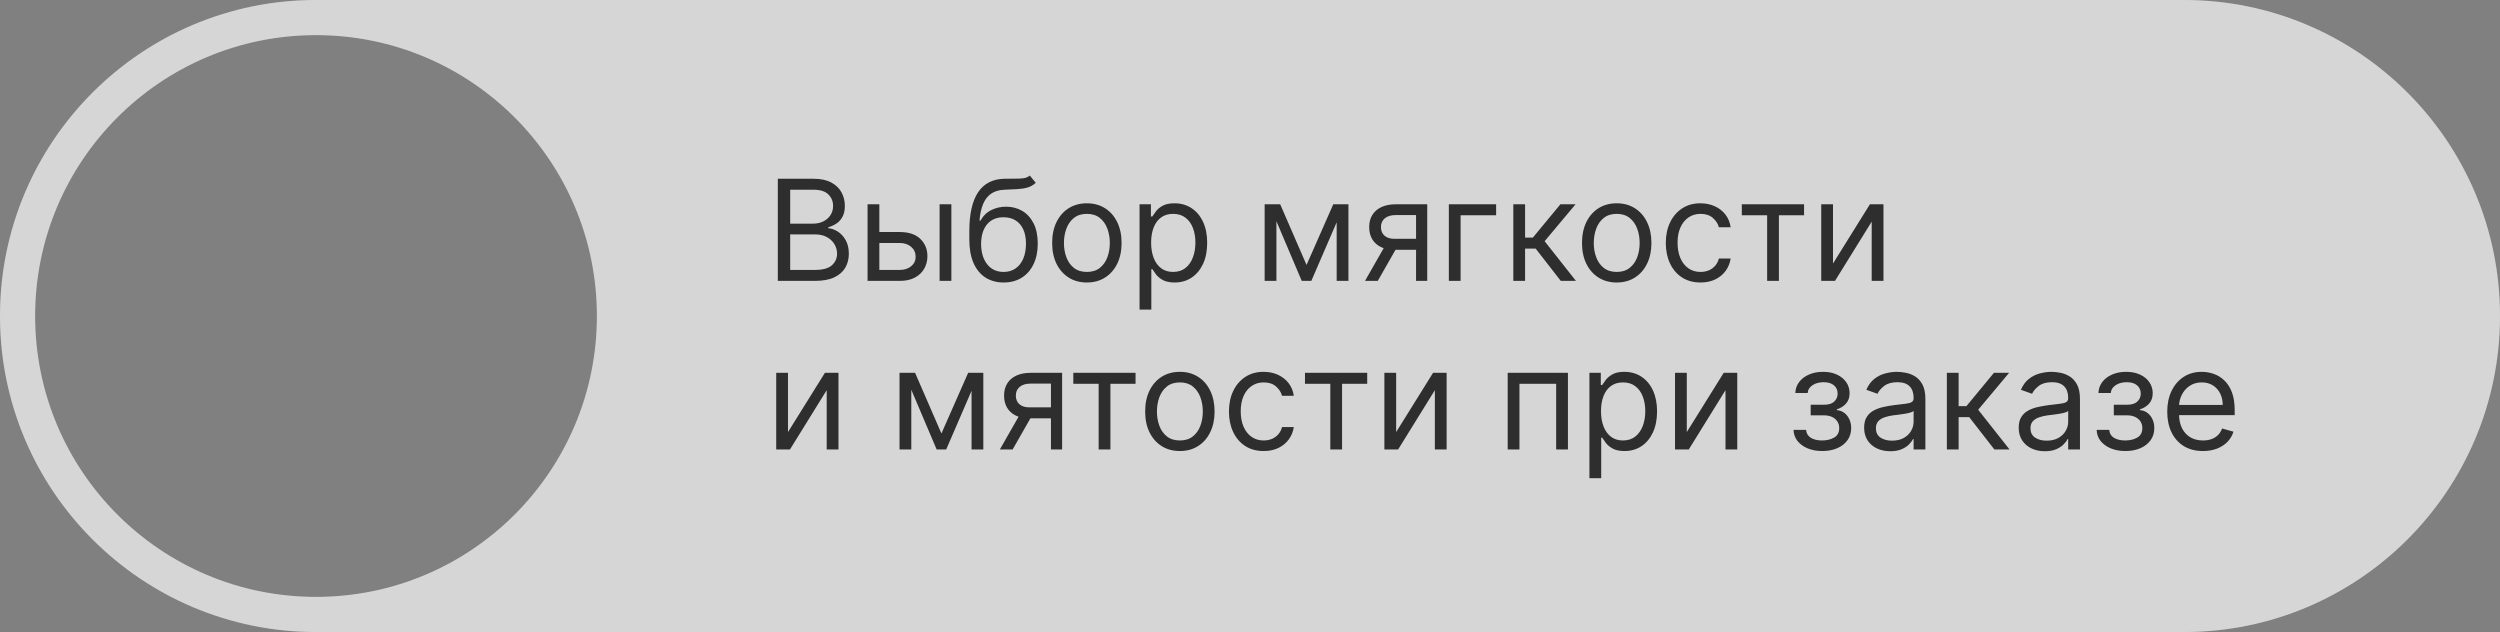
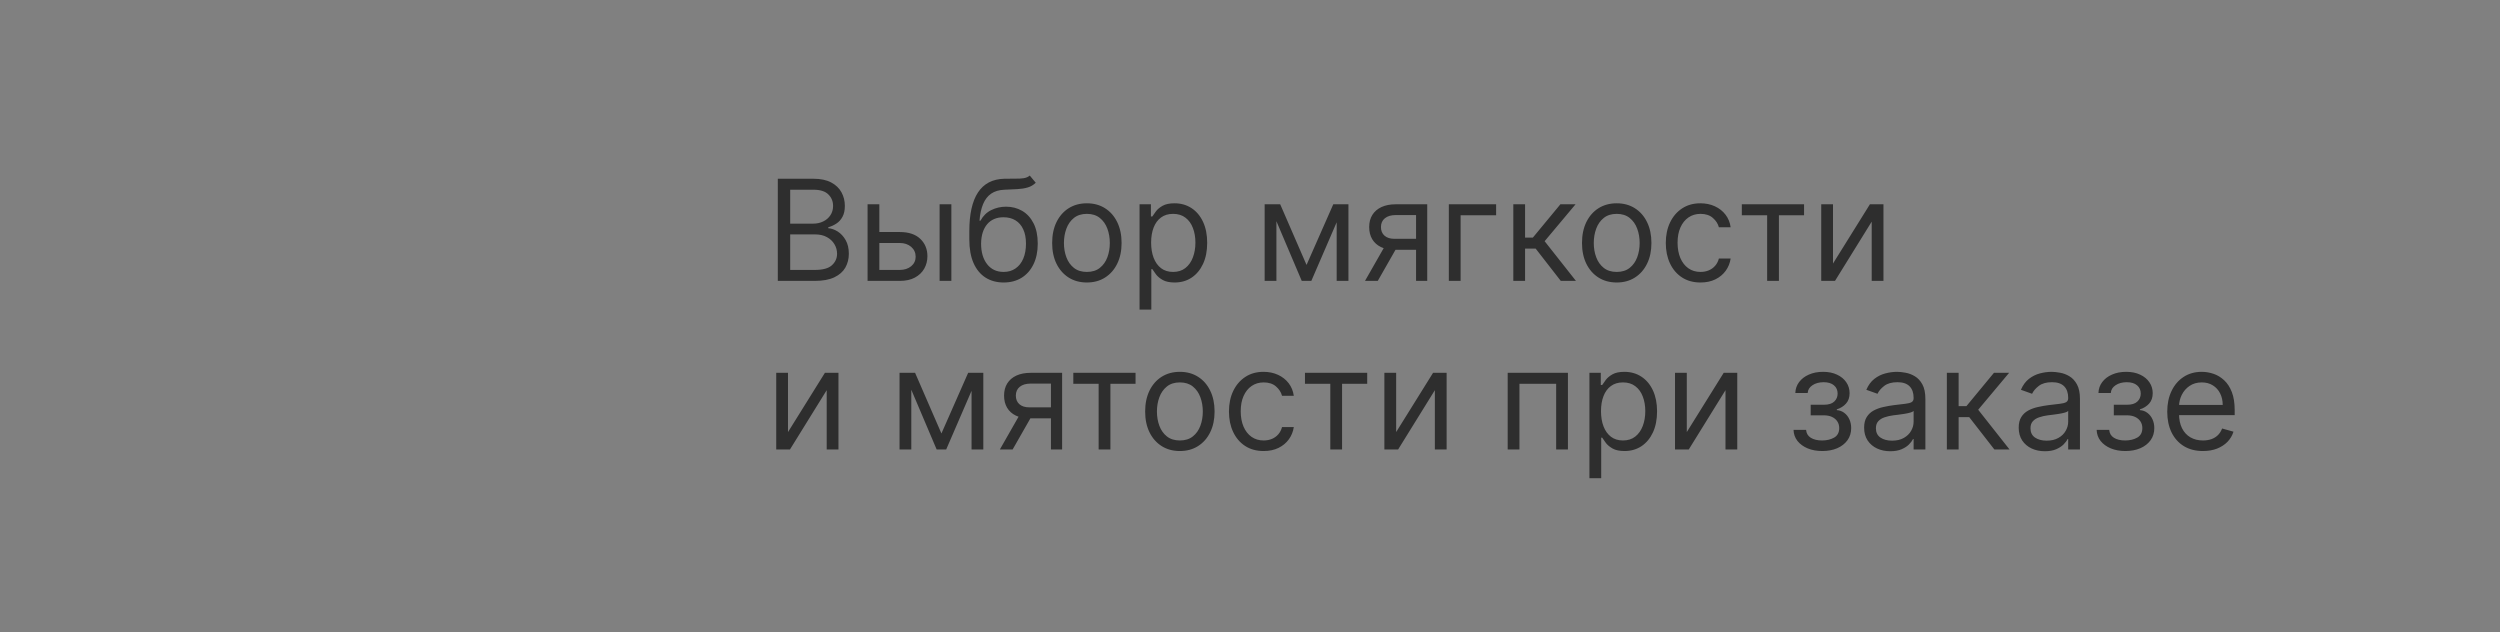
<svg xmlns="http://www.w3.org/2000/svg" width="356" height="90" viewBox="0 0 356 90" fill="none">
  <rect x="0" y="0" width="356" height="90" fill="#808080" stroke="none" />
  <g data-figma-bg-blur-radius="40">
-     <path d="M311 0C335.853 5.66949e-06 356 20.147 356 45C356 69.853 335.853 90 311 90H45C20.147 90 0 69.853 0 45C0 20.147 20.147 0 45 0H311ZM45 5C22.909 5 5 22.909 5 45C5 67.091 22.909 85 45 85C67.091 85 85 67.091 85 45C85 22.909 67.091 5 45 5Z" fill="#999999" style="mix-blend-mode:overlay" />
-     <path d="M311 0C335.853 5.66949e-06 356 20.147 356 45C356 69.853 335.853 90 311 90H45C20.147 90 0 69.853 0 45C0 20.147 20.147 0 45 0H311ZM45 5C22.909 5 5 22.909 5 45C5 67.091 22.909 85 45 85C67.091 85 85 67.091 85 45C85 22.909 67.091 5 45 5Z" fill="white" fill-opacity="0.6" />
-   </g>
+     </g>
  <path d="M110.761 40V25.454H115.847C116.86 25.454 117.696 25.63 118.354 25.98C119.012 26.326 119.502 26.792 119.824 27.379C120.146 27.962 120.307 28.608 120.307 29.318C120.307 29.943 120.196 30.459 119.973 30.866C119.755 31.274 119.466 31.596 119.107 31.832C118.751 32.069 118.366 32.244 117.949 32.358V32.5C118.394 32.528 118.841 32.685 119.291 32.969C119.741 33.253 120.117 33.66 120.42 34.19C120.723 34.721 120.875 35.369 120.875 36.136C120.875 36.865 120.709 37.521 120.378 38.104C120.046 38.686 119.523 39.148 118.808 39.489C118.093 39.83 117.163 40 116.017 40H110.761ZM112.523 38.438H116.017C117.168 38.438 117.984 38.215 118.467 37.77C118.955 37.32 119.199 36.776 119.199 36.136C119.199 35.644 119.073 35.189 118.822 34.773C118.571 34.351 118.214 34.015 117.75 33.764C117.286 33.508 116.737 33.381 116.102 33.381H112.523V38.438ZM112.523 31.847H115.79C116.32 31.847 116.798 31.742 117.224 31.534C117.655 31.326 117.996 31.032 118.247 30.653C118.503 30.275 118.631 29.829 118.631 29.318C118.631 28.679 118.408 28.137 117.963 27.692C117.518 27.242 116.813 27.017 115.847 27.017H112.523V31.847ZM124.991 33.04H128.116C129.394 33.04 130.372 33.364 131.049 34.013C131.726 34.661 132.065 35.483 132.065 36.477C132.065 37.131 131.913 37.725 131.61 38.26C131.307 38.79 130.862 39.214 130.275 39.531C129.688 39.844 128.968 40 128.116 40H123.542V29.091H125.218V38.438H128.116C128.779 38.438 129.323 38.262 129.749 37.912C130.175 37.562 130.388 37.112 130.388 36.562C130.388 35.985 130.175 35.514 129.749 35.149C129.323 34.785 128.779 34.602 128.116 34.602H124.991V33.04ZM133.798 40V29.091H135.474V40H133.798ZM146.638 25L147.491 26.023C147.159 26.345 146.776 26.57 146.34 26.697C145.905 26.825 145.412 26.903 144.863 26.932C144.314 26.96 143.703 26.989 143.031 27.017C142.273 27.046 141.646 27.23 141.148 27.571C140.651 27.912 140.268 28.404 139.998 29.048C139.728 29.692 139.555 30.483 139.479 31.421H139.621C139.991 30.739 140.502 30.237 141.156 29.915C141.809 29.593 142.51 29.432 143.258 29.432C144.11 29.432 144.877 29.631 145.559 30.028C146.241 30.426 146.781 31.016 147.178 31.797C147.576 32.578 147.775 33.542 147.775 34.688C147.775 35.829 147.571 36.813 147.164 37.642C146.762 38.471 146.196 39.11 145.467 39.56C144.742 40.005 143.892 40.227 142.917 40.227C141.942 40.227 141.087 39.998 140.353 39.538C139.619 39.074 139.049 38.388 138.641 37.479C138.234 36.565 138.031 35.436 138.031 34.091V32.926C138.031 30.497 138.442 28.655 139.266 27.401C140.095 26.146 141.34 25.497 143.002 25.454C143.589 25.436 144.112 25.431 144.572 25.44C145.031 25.45 145.431 25.428 145.772 25.376C146.113 25.324 146.402 25.199 146.638 25ZM142.917 38.722C143.575 38.722 144.141 38.556 144.614 38.224C145.093 37.893 145.46 37.427 145.715 36.825C145.971 36.219 146.099 35.507 146.099 34.688C146.099 33.892 145.969 33.215 145.708 32.656C145.452 32.097 145.085 31.671 144.607 31.378C144.129 31.084 143.556 30.938 142.888 30.938C142.401 30.938 141.963 31.02 141.575 31.186C141.186 31.352 140.855 31.596 140.58 31.918C140.306 32.24 140.093 32.633 139.941 33.097C139.794 33.561 139.716 34.091 139.707 34.688C139.707 35.909 139.993 36.887 140.566 37.621C141.139 38.355 141.923 38.722 142.917 38.722ZM154.771 40.227C153.786 40.227 152.922 39.993 152.178 39.524C151.44 39.055 150.862 38.4 150.445 37.557C150.033 36.714 149.827 35.729 149.827 34.602C149.827 33.466 150.033 32.474 150.445 31.626C150.862 30.779 151.44 30.121 152.178 29.652C152.922 29.183 153.786 28.949 154.771 28.949C155.755 28.949 156.617 29.183 157.356 29.652C158.099 30.121 158.677 30.779 159.089 31.626C159.505 32.474 159.714 33.466 159.714 34.602C159.714 35.729 159.505 36.714 159.089 37.557C158.677 38.4 158.099 39.055 157.356 39.524C156.617 39.993 155.755 40.227 154.771 40.227ZM154.771 38.722C155.519 38.722 156.134 38.53 156.617 38.146C157.1 37.763 157.458 37.258 157.69 36.633C157.922 36.008 158.038 35.331 158.038 34.602C158.038 33.873 157.922 33.194 157.69 32.564C157.458 31.934 157.1 31.425 156.617 31.037C156.134 30.649 155.519 30.454 154.771 30.454C154.022 30.454 153.407 30.649 152.924 31.037C152.441 31.425 152.084 31.934 151.852 32.564C151.62 33.194 151.504 33.873 151.504 34.602C151.504 35.331 151.62 36.008 151.852 36.633C152.084 37.258 152.441 37.763 152.924 38.146C153.407 38.53 154.022 38.722 154.771 38.722ZM162.272 44.091V29.091H163.892V30.824H164.091C164.214 30.634 164.384 30.393 164.602 30.099C164.824 29.801 165.142 29.536 165.554 29.304C165.97 29.067 166.534 28.949 167.244 28.949C168.163 28.949 168.972 29.178 169.673 29.638C170.374 30.097 170.921 30.748 171.314 31.591C171.707 32.434 171.903 33.428 171.903 34.574C171.903 35.729 171.707 36.731 171.314 37.578C170.921 38.421 170.376 39.074 169.68 39.538C168.984 39.998 168.181 40.227 167.272 40.227C166.572 40.227 166.011 40.111 165.589 39.879C165.168 39.642 164.843 39.375 164.616 39.077C164.389 38.774 164.214 38.523 164.091 38.324H163.949V44.091H162.272ZM163.92 34.545C163.92 35.369 164.041 36.096 164.282 36.726C164.524 37.351 164.877 37.841 165.341 38.196C165.805 38.546 166.373 38.722 167.045 38.722C167.746 38.722 168.331 38.537 168.799 38.168C169.273 37.794 169.628 37.292 169.865 36.662C170.106 36.028 170.227 35.322 170.227 34.545C170.227 33.778 170.109 33.087 169.872 32.472C169.64 31.851 169.287 31.361 168.814 31.001C168.345 30.637 167.755 30.454 167.045 30.454C166.363 30.454 165.79 30.627 165.326 30.973C164.862 31.314 164.512 31.792 164.275 32.408C164.038 33.019 163.92 33.731 163.92 34.545ZM186.051 37.727L189.858 29.091H191.449L186.733 40H185.369L180.738 29.091H182.301L186.051 37.727ZM181.761 29.091V40H180.085V29.091H181.761ZM190.341 40V29.091H192.017V40H190.341ZM201.647 40V30.625H198.75C198.096 30.625 197.583 30.776 197.208 31.079C196.834 31.383 196.647 31.799 196.647 32.33C196.647 32.85 196.815 33.26 197.152 33.558C197.493 33.856 197.959 34.006 198.551 34.006H202.074V35.568H198.551C197.812 35.568 197.175 35.438 196.64 35.178C196.105 34.917 195.693 34.545 195.404 34.062C195.116 33.575 194.971 32.997 194.971 32.33C194.971 31.657 195.123 31.079 195.426 30.597C195.729 30.114 196.162 29.742 196.725 29.482C197.294 29.221 197.968 29.091 198.75 29.091H203.238V40H201.647ZM194.375 40L197.471 34.574H199.289L196.193 40H194.375ZM213.048 29.091V30.653H207.991V40H206.315V29.091H213.048ZM215.495 40V29.091H217.171V33.835H218.279L222.2 29.091H224.359L219.955 34.347L224.415 40H222.256L218.677 35.398H217.171V40H215.495ZM230.22 40.227C229.235 40.227 228.371 39.993 227.627 39.524C226.889 39.055 226.311 38.4 225.895 37.557C225.483 36.714 225.277 35.729 225.277 34.602C225.277 33.466 225.483 32.474 225.895 31.626C226.311 30.779 226.889 30.121 227.627 29.652C228.371 29.183 229.235 28.949 230.22 28.949C231.205 28.949 232.066 29.183 232.805 29.652C233.548 30.121 234.126 30.779 234.538 31.626C234.955 32.474 235.163 33.466 235.163 34.602C235.163 35.729 234.955 36.714 234.538 37.557C234.126 38.4 233.548 39.055 232.805 39.524C232.066 39.993 231.205 40.227 230.22 40.227ZM230.22 38.722C230.968 38.722 231.583 38.53 232.066 38.146C232.549 37.763 232.907 37.258 233.139 36.633C233.371 36.008 233.487 35.331 233.487 34.602C233.487 33.873 233.371 33.194 233.139 32.564C232.907 31.934 232.549 31.425 232.066 31.037C231.583 30.649 230.968 30.454 230.22 30.454C229.472 30.454 228.856 30.649 228.373 31.037C227.89 31.425 227.533 31.934 227.301 32.564C227.069 33.194 226.953 33.873 226.953 34.602C226.953 35.331 227.069 36.008 227.301 36.633C227.533 37.258 227.89 37.763 228.373 38.146C228.856 38.53 229.472 38.722 230.22 38.722ZM242.153 40.227C241.131 40.227 240.25 39.986 239.511 39.503C238.773 39.02 238.205 38.355 237.807 37.507C237.409 36.66 237.21 35.691 237.21 34.602C237.21 33.494 237.414 32.517 237.821 31.669C238.233 30.817 238.806 30.151 239.54 29.673C240.278 29.19 241.14 28.949 242.125 28.949C242.892 28.949 243.583 29.091 244.199 29.375C244.814 29.659 245.319 30.057 245.712 30.568C246.105 31.079 246.348 31.676 246.443 32.358H244.767C244.639 31.861 244.355 31.421 243.915 31.037C243.479 30.649 242.892 30.454 242.153 30.454C241.5 30.454 240.927 30.625 240.435 30.966C239.947 31.302 239.566 31.778 239.291 32.394C239.021 33.004 238.886 33.722 238.886 34.545C238.886 35.388 239.019 36.122 239.284 36.747C239.554 37.372 239.933 37.858 240.42 38.203C240.913 38.549 241.491 38.722 242.153 38.722C242.589 38.722 242.984 38.646 243.339 38.494C243.695 38.343 243.995 38.125 244.241 37.841C244.488 37.557 244.663 37.216 244.767 36.818H246.443C246.348 37.462 246.114 38.042 245.74 38.558C245.371 39.07 244.881 39.477 244.27 39.78C243.664 40.078 242.958 40.227 242.153 40.227ZM248.034 30.653V29.091H256.898V30.653H253.318V40H251.642V30.653H248.034ZM261.019 37.528L266.275 29.091H268.206V40H266.53V31.562L261.303 40H259.343V29.091H261.019V37.528ZM112.21 61.528L117.466 53.091H119.398V64H117.722V55.562L112.494 64H110.534V53.091H112.21V61.528ZM134.059 61.727L137.865 53.091H139.456L134.74 64H133.377L128.746 53.091H130.309L134.059 61.727ZM129.769 53.091V64H128.093V53.091H129.769ZM138.348 64V53.091H140.025V64H138.348ZM149.655 64V54.625H146.757C146.104 54.625 145.59 54.776 145.216 55.08C144.842 55.383 144.655 55.799 144.655 56.33C144.655 56.85 144.823 57.26 145.159 57.558C145.5 57.856 145.967 58.006 146.559 58.006H150.081V59.568H146.559C145.82 59.568 145.183 59.438 144.648 59.178C144.113 58.917 143.701 58.545 143.412 58.062C143.123 57.575 142.979 56.997 142.979 56.33C142.979 55.657 143.131 55.08 143.434 54.597C143.737 54.114 144.17 53.742 144.733 53.481C145.301 53.221 145.976 53.091 146.757 53.091H151.246V64H149.655ZM142.382 64L145.479 58.574H147.297L144.201 64H142.382ZM152.839 54.653V53.091H161.702V54.653H158.123V64H156.447V54.653H152.839ZM168.013 64.227C167.028 64.227 166.164 63.993 165.42 63.524C164.682 63.055 164.104 62.4 163.688 61.557C163.276 60.714 163.07 59.729 163.07 58.602C163.07 57.466 163.276 56.474 163.688 55.626C164.104 54.779 164.682 54.121 165.42 53.652C166.164 53.183 167.028 52.949 168.013 52.949C168.998 52.949 169.859 53.183 170.598 53.652C171.341 54.121 171.919 54.779 172.331 55.626C172.748 56.474 172.956 57.466 172.956 58.602C172.956 59.729 172.748 60.714 172.331 61.557C171.919 62.4 171.341 63.055 170.598 63.524C169.859 63.993 168.998 64.227 168.013 64.227ZM168.013 62.722C168.761 62.722 169.376 62.53 169.859 62.146C170.342 61.763 170.7 61.258 170.932 60.633C171.164 60.008 171.28 59.331 171.28 58.602C171.28 57.873 171.164 57.194 170.932 56.564C170.7 55.934 170.342 55.425 169.859 55.037C169.376 54.649 168.761 54.455 168.013 54.455C167.265 54.455 166.649 54.649 166.166 55.037C165.683 55.425 165.326 55.934 165.094 56.564C164.862 57.194 164.746 57.873 164.746 58.602C164.746 59.331 164.862 60.008 165.094 60.633C165.326 61.258 165.683 61.763 166.166 62.146C166.649 62.53 167.265 62.722 168.013 62.722ZM179.946 64.227C178.924 64.227 178.043 63.986 177.304 63.503C176.566 63.02 175.998 62.355 175.6 61.507C175.202 60.66 175.003 59.691 175.003 58.602C175.003 57.494 175.207 56.517 175.614 55.669C176.026 54.817 176.599 54.151 177.333 53.673C178.071 53.19 178.933 52.949 179.918 52.949C180.685 52.949 181.376 53.091 181.992 53.375C182.607 53.659 183.112 54.057 183.505 54.568C183.898 55.08 184.141 55.676 184.236 56.358H182.56C182.432 55.861 182.148 55.42 181.708 55.037C181.272 54.649 180.685 54.455 179.946 54.455C179.293 54.455 178.72 54.625 178.228 54.966C177.74 55.302 177.359 55.778 177.084 56.394C176.814 57.004 176.679 57.722 176.679 58.545C176.679 59.388 176.812 60.122 177.077 60.747C177.347 61.372 177.726 61.858 178.213 62.203C178.706 62.549 179.283 62.722 179.946 62.722C180.382 62.722 180.777 62.646 181.132 62.494C181.488 62.343 181.788 62.125 182.034 61.841C182.281 61.557 182.456 61.216 182.56 60.818H184.236C184.141 61.462 183.907 62.042 183.533 62.558C183.164 63.07 182.674 63.477 182.063 63.78C181.457 64.078 180.751 64.227 179.946 64.227ZM185.827 54.653V53.091H194.691V54.653H191.111V64H189.435V54.653H185.827ZM198.812 61.528L204.067 53.091H205.999V64H204.323V55.562L199.096 64H197.136V53.091H198.812V61.528ZM214.694 64V53.091H223.274V64H221.598V54.653H216.37V64H214.694ZM226.335 68.091V53.091H227.954V54.824H228.153C228.276 54.635 228.447 54.393 228.664 54.099C228.887 53.801 229.204 53.536 229.616 53.304C230.033 53.067 230.596 52.949 231.306 52.949C232.225 52.949 233.035 53.178 233.735 53.638C234.436 54.097 234.983 54.748 235.376 55.591C235.769 56.434 235.966 57.428 235.966 58.574C235.966 59.729 235.769 60.731 235.376 61.578C234.983 62.421 234.439 63.074 233.743 63.538C233.047 63.998 232.244 64.227 231.335 64.227C230.634 64.227 230.073 64.111 229.652 63.879C229.23 63.642 228.906 63.375 228.679 63.077C228.451 62.774 228.276 62.523 228.153 62.324H228.011V68.091H226.335ZM227.983 58.545C227.983 59.369 228.103 60.096 228.345 60.726C228.586 61.351 228.939 61.841 229.403 62.196C229.867 62.546 230.435 62.722 231.108 62.722C231.808 62.722 232.393 62.537 232.862 62.168C233.335 61.794 233.69 61.292 233.927 60.662C234.169 60.028 234.289 59.322 234.289 58.545C234.289 57.778 234.171 57.087 233.934 56.472C233.702 55.851 233.35 55.361 232.876 55.001C232.407 54.637 231.818 54.455 231.108 54.455C230.426 54.455 229.853 54.627 229.389 54.973C228.925 55.314 228.574 55.792 228.338 56.408C228.101 57.019 227.983 57.731 227.983 58.545ZM240.199 61.528L245.454 53.091H247.386V64H245.71V55.562L240.483 64H238.522V53.091H240.199V61.528ZM255.399 61.216H257.189C257.227 61.708 257.449 62.082 257.857 62.338C258.268 62.594 258.804 62.722 259.462 62.722C260.134 62.722 260.709 62.584 261.188 62.31C261.666 62.03 261.905 61.581 261.905 60.96C261.905 60.596 261.815 60.278 261.635 60.008C261.455 59.734 261.202 59.521 260.875 59.369C260.548 59.218 260.162 59.142 259.717 59.142H257.842V57.636H259.717C260.385 57.636 260.877 57.485 261.195 57.182C261.517 56.879 261.678 56.5 261.678 56.045C261.678 55.558 261.505 55.167 261.159 54.874C260.813 54.575 260.323 54.426 259.689 54.426C259.05 54.426 258.517 54.571 258.091 54.859C257.665 55.144 257.44 55.51 257.416 55.96H255.655C255.674 55.373 255.854 54.855 256.195 54.405C256.536 53.95 257 53.595 257.587 53.34C258.174 53.079 258.846 52.949 259.604 52.949C260.371 52.949 261.036 53.084 261.599 53.354C262.168 53.619 262.606 53.981 262.913 54.44C263.226 54.895 263.382 55.411 263.382 55.989C263.382 56.604 263.209 57.101 262.864 57.48C262.518 57.859 262.085 58.129 261.564 58.29V58.403C261.976 58.432 262.333 58.564 262.636 58.801C262.944 59.033 263.183 59.339 263.354 59.717C263.524 60.091 263.609 60.506 263.609 60.96C263.609 61.623 263.432 62.201 263.077 62.693C262.722 63.181 262.234 63.56 261.614 63.83C260.993 64.095 260.286 64.227 259.49 64.227C258.718 64.227 258.027 64.102 257.416 63.851C256.805 63.595 256.32 63.242 255.96 62.793C255.605 62.338 255.418 61.812 255.399 61.216ZM269.174 64.256C268.483 64.256 267.855 64.126 267.292 63.865C266.728 63.6 266.281 63.219 265.95 62.722C265.618 62.22 265.452 61.614 265.452 60.903C265.452 60.278 265.576 59.772 265.822 59.383C266.068 58.99 266.397 58.683 266.809 58.46C267.221 58.238 267.675 58.072 268.173 57.963C268.674 57.849 269.179 57.76 269.685 57.693C270.348 57.608 270.886 57.544 271.298 57.501C271.714 57.454 272.017 57.376 272.207 57.267C272.401 57.158 272.498 56.969 272.498 56.699V56.642C272.498 55.941 272.306 55.397 271.923 55.008C271.544 54.62 270.969 54.426 270.197 54.426C269.397 54.426 268.769 54.601 268.315 54.952C267.86 55.302 267.54 55.676 267.356 56.074L265.765 55.506C266.049 54.843 266.428 54.327 266.901 53.957C267.379 53.583 267.9 53.323 268.464 53.176C269.032 53.025 269.591 52.949 270.14 52.949C270.49 52.949 270.893 52.992 271.347 53.077C271.807 53.157 272.249 53.325 272.675 53.581C273.106 53.837 273.464 54.222 273.748 54.739C274.032 55.255 274.174 55.946 274.174 56.812V64H272.498V62.523H272.413C272.299 62.76 272.11 63.013 271.844 63.283C271.579 63.553 271.227 63.782 270.786 63.972C270.346 64.161 269.808 64.256 269.174 64.256ZM269.43 62.75C270.093 62.75 270.651 62.62 271.106 62.359C271.565 62.099 271.911 61.763 272.143 61.351C272.379 60.939 272.498 60.506 272.498 60.051V58.517C272.427 58.602 272.271 58.68 272.029 58.751C271.792 58.818 271.518 58.877 271.205 58.929C270.897 58.976 270.597 59.019 270.303 59.057C270.014 59.09 269.78 59.118 269.6 59.142C269.165 59.199 268.757 59.291 268.379 59.419C268.004 59.542 267.701 59.729 267.469 59.98C267.242 60.226 267.129 60.562 267.129 60.989C267.129 61.571 267.344 62.011 267.775 62.31C268.21 62.603 268.762 62.75 269.43 62.75ZM277.233 64V53.091H278.909V57.835H280.017L283.938 53.091H286.097L281.694 58.347L286.154 64H283.995L280.415 59.398H278.909V64H277.233ZM291.186 64.256C290.494 64.256 289.867 64.126 289.304 63.865C288.74 63.6 288.293 63.219 287.961 62.722C287.63 62.22 287.464 61.614 287.464 60.903C287.464 60.278 287.587 59.772 287.833 59.383C288.08 58.99 288.409 58.683 288.821 58.46C289.233 58.238 289.687 58.072 290.184 57.963C290.686 57.849 291.19 57.76 291.697 57.693C292.36 57.608 292.897 57.544 293.309 57.501C293.726 57.454 294.029 57.376 294.218 57.267C294.413 57.158 294.51 56.969 294.51 56.699V56.642C294.51 55.941 294.318 55.397 293.934 55.008C293.556 54.62 292.98 54.426 292.208 54.426C291.408 54.426 290.781 54.601 290.326 54.952C289.872 55.302 289.552 55.676 289.368 56.074L287.777 55.506C288.061 54.843 288.44 54.327 288.913 53.957C289.391 53.583 289.912 53.323 290.475 53.176C291.044 53.025 291.602 52.949 292.152 52.949C292.502 52.949 292.904 52.992 293.359 53.077C293.818 53.157 294.261 53.325 294.687 53.581C295.118 53.837 295.475 54.222 295.76 54.739C296.044 55.255 296.186 55.946 296.186 56.812V64H294.51V62.523H294.424C294.311 62.76 294.121 63.013 293.856 63.283C293.591 63.553 293.238 63.782 292.798 63.972C292.358 64.161 291.82 64.256 291.186 64.256ZM291.441 62.75C292.104 62.75 292.663 62.62 293.118 62.359C293.577 62.099 293.922 61.763 294.154 61.351C294.391 60.939 294.51 60.506 294.51 60.051V58.517C294.439 58.602 294.282 58.68 294.041 58.751C293.804 58.818 293.529 58.877 293.217 58.929C292.909 58.976 292.609 59.019 292.315 59.057C292.026 59.09 291.792 59.118 291.612 59.142C291.176 59.199 290.769 59.291 290.39 59.419C290.016 59.542 289.713 59.729 289.481 59.98C289.254 60.226 289.14 60.562 289.14 60.989C289.14 61.571 289.356 62.011 289.787 62.31C290.222 62.603 290.774 62.75 291.441 62.75ZM298.563 61.216H300.353C300.391 61.708 300.613 62.082 301.021 62.338C301.433 62.594 301.968 62.722 302.626 62.722C303.298 62.722 303.873 62.584 304.352 62.31C304.83 62.03 305.069 61.581 305.069 60.96C305.069 60.596 304.979 60.278 304.799 60.008C304.619 59.734 304.366 59.521 304.039 59.369C303.712 59.218 303.326 59.142 302.881 59.142H301.006V57.636H302.881C303.549 57.636 304.041 57.485 304.359 57.182C304.681 56.879 304.842 56.5 304.842 56.045C304.842 55.558 304.669 55.167 304.323 54.874C303.978 54.575 303.487 54.426 302.853 54.426C302.214 54.426 301.681 54.571 301.255 54.859C300.829 55.144 300.604 55.51 300.58 55.96H298.819C298.838 55.373 299.018 54.855 299.359 54.405C299.7 53.95 300.164 53.595 300.751 53.34C301.338 53.079 302.01 52.949 302.768 52.949C303.535 52.949 304.2 53.084 304.763 53.354C305.332 53.619 305.77 53.981 306.077 54.44C306.39 54.895 306.546 55.411 306.546 55.989C306.546 56.604 306.373 57.101 306.028 57.48C305.682 57.859 305.249 58.129 304.728 58.29V58.403C305.14 58.432 305.497 58.564 305.8 58.801C306.108 59.033 306.347 59.339 306.518 59.717C306.688 60.091 306.773 60.506 306.773 60.96C306.773 61.623 306.596 62.201 306.241 62.693C305.886 63.181 305.398 63.56 304.778 63.83C304.157 64.095 303.45 64.227 302.654 64.227C301.882 64.227 301.191 64.102 300.58 63.851C299.969 63.595 299.484 63.242 299.124 62.793C298.769 62.338 298.582 61.812 298.563 61.216ZM313.702 64.227C312.651 64.227 311.744 63.995 310.982 63.531C310.224 63.062 309.639 62.409 309.227 61.571C308.82 60.728 308.616 59.748 308.616 58.631C308.616 57.513 308.82 56.528 309.227 55.676C309.639 54.819 310.212 54.151 310.946 53.673C311.685 53.19 312.546 52.949 313.531 52.949C314.099 52.949 314.661 53.044 315.214 53.233C315.768 53.422 316.273 53.73 316.727 54.156C317.182 54.578 317.544 55.136 317.814 55.832C318.084 56.528 318.219 57.385 318.219 58.403V59.114H309.81V57.665H316.514C316.514 57.049 316.391 56.5 316.145 56.017C315.903 55.534 315.558 55.153 315.108 54.874C314.663 54.594 314.137 54.455 313.531 54.455C312.864 54.455 312.286 54.62 311.798 54.952C311.315 55.278 310.944 55.705 310.683 56.23C310.423 56.756 310.293 57.319 310.293 57.92V58.886C310.293 59.71 310.435 60.409 310.719 60.981C311.008 61.55 311.408 61.983 311.919 62.281C312.43 62.575 313.025 62.722 313.702 62.722C314.142 62.722 314.54 62.66 314.895 62.537C315.255 62.409 315.565 62.22 315.825 61.969C316.086 61.713 316.287 61.396 316.429 61.017L318.048 61.472C317.878 62.021 317.591 62.504 317.189 62.92C316.786 63.332 316.289 63.654 315.697 63.886C315.106 64.114 314.44 64.227 313.702 64.227Z" fill="#2E2E2E" />
  <defs>
    <clipPath id="bgblur_0_2393_173_clip_path" transform="translate(40 40)">
-       <path d="M311 0C335.853 5.66949e-06 356 20.147 356 45C356 69.853 335.853 90 311 90H45C20.147 90 0 69.853 0 45C0 20.147 20.147 0 45 0H311ZM45 5C22.909 5 5 22.909 5 45C5 67.091 22.909 85 45 85C67.091 85 85 67.091 85 45C85 22.909 67.091 5 45 5Z" />
+       <path d="M311 0C335.853 5.66949e-06 356 20.147 356 45C356 69.853 335.853 90 311 90H45C0 20.147 20.147 0 45 0H311ZM45 5C22.909 5 5 22.909 5 45C5 67.091 22.909 85 45 85C67.091 85 85 67.091 85 45C85 22.909 67.091 5 45 5Z" />
    </clipPath>
  </defs>
</svg>